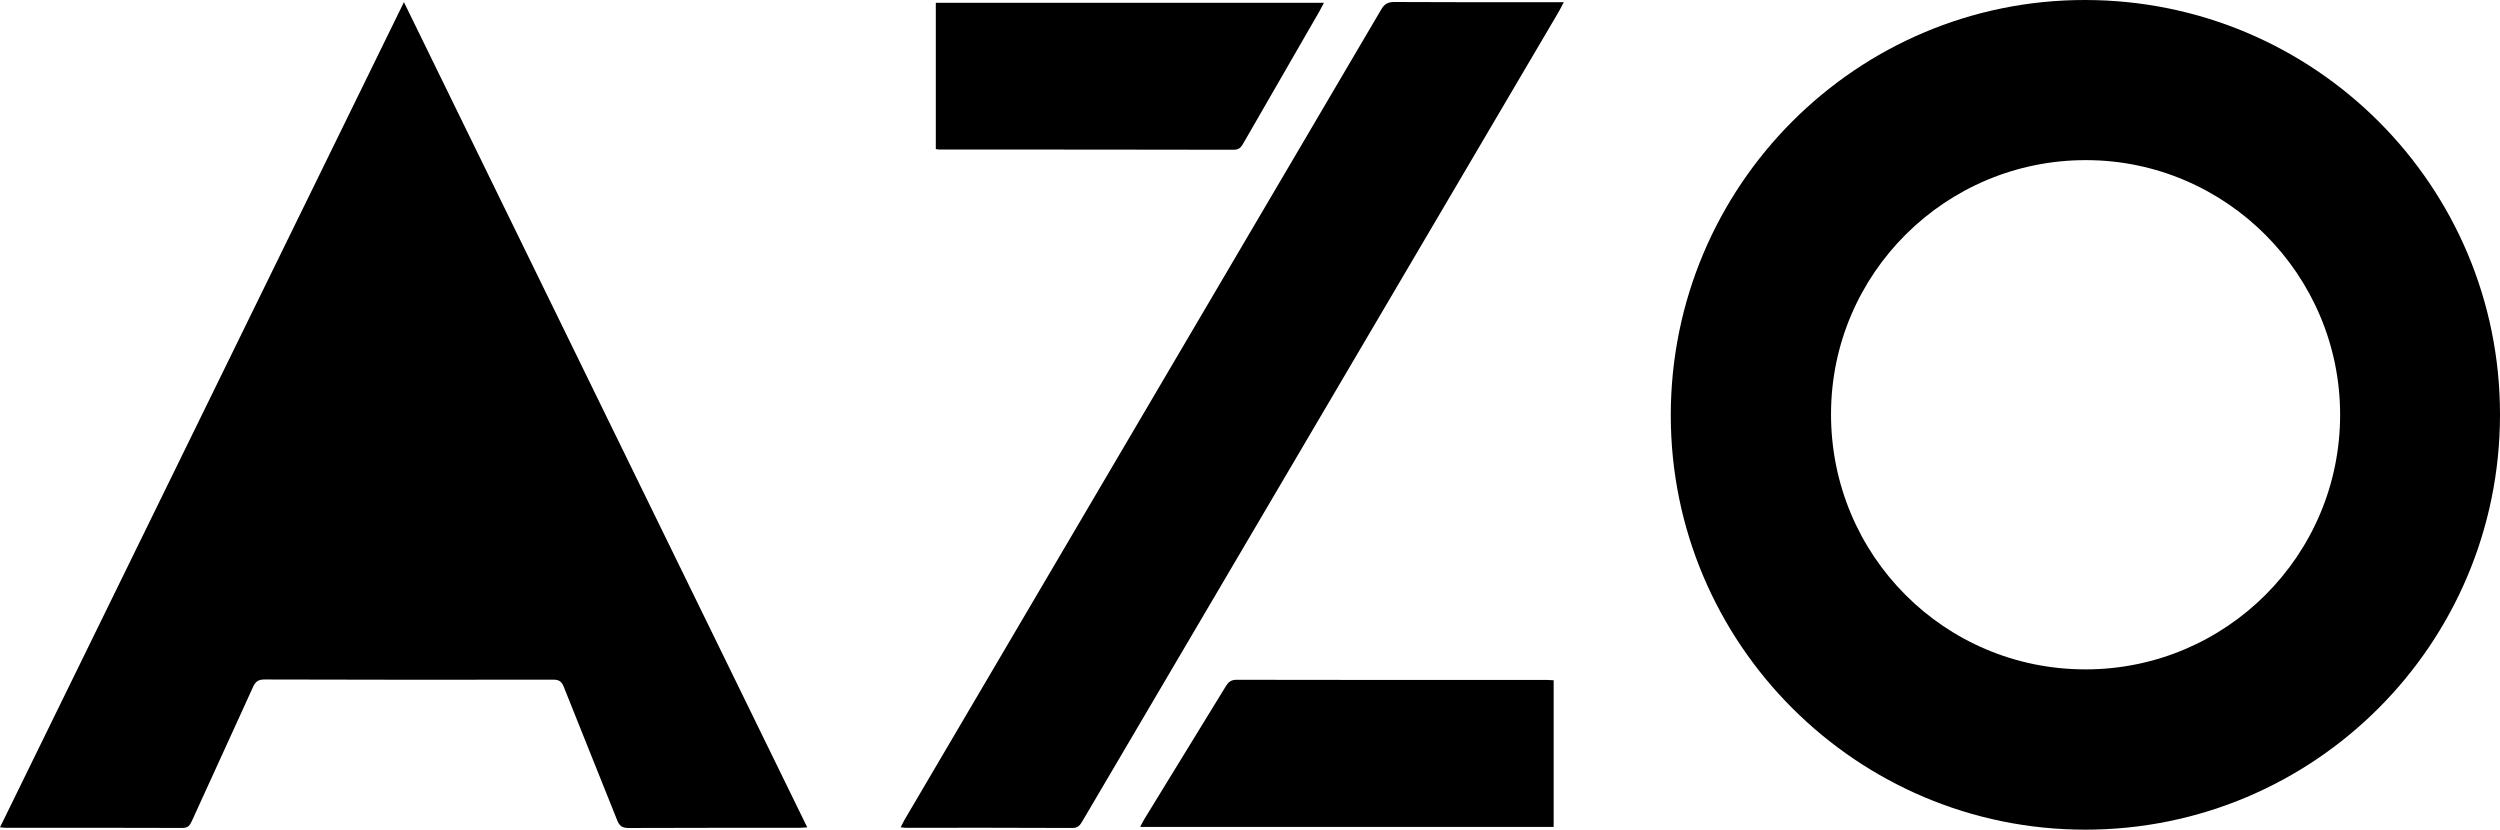
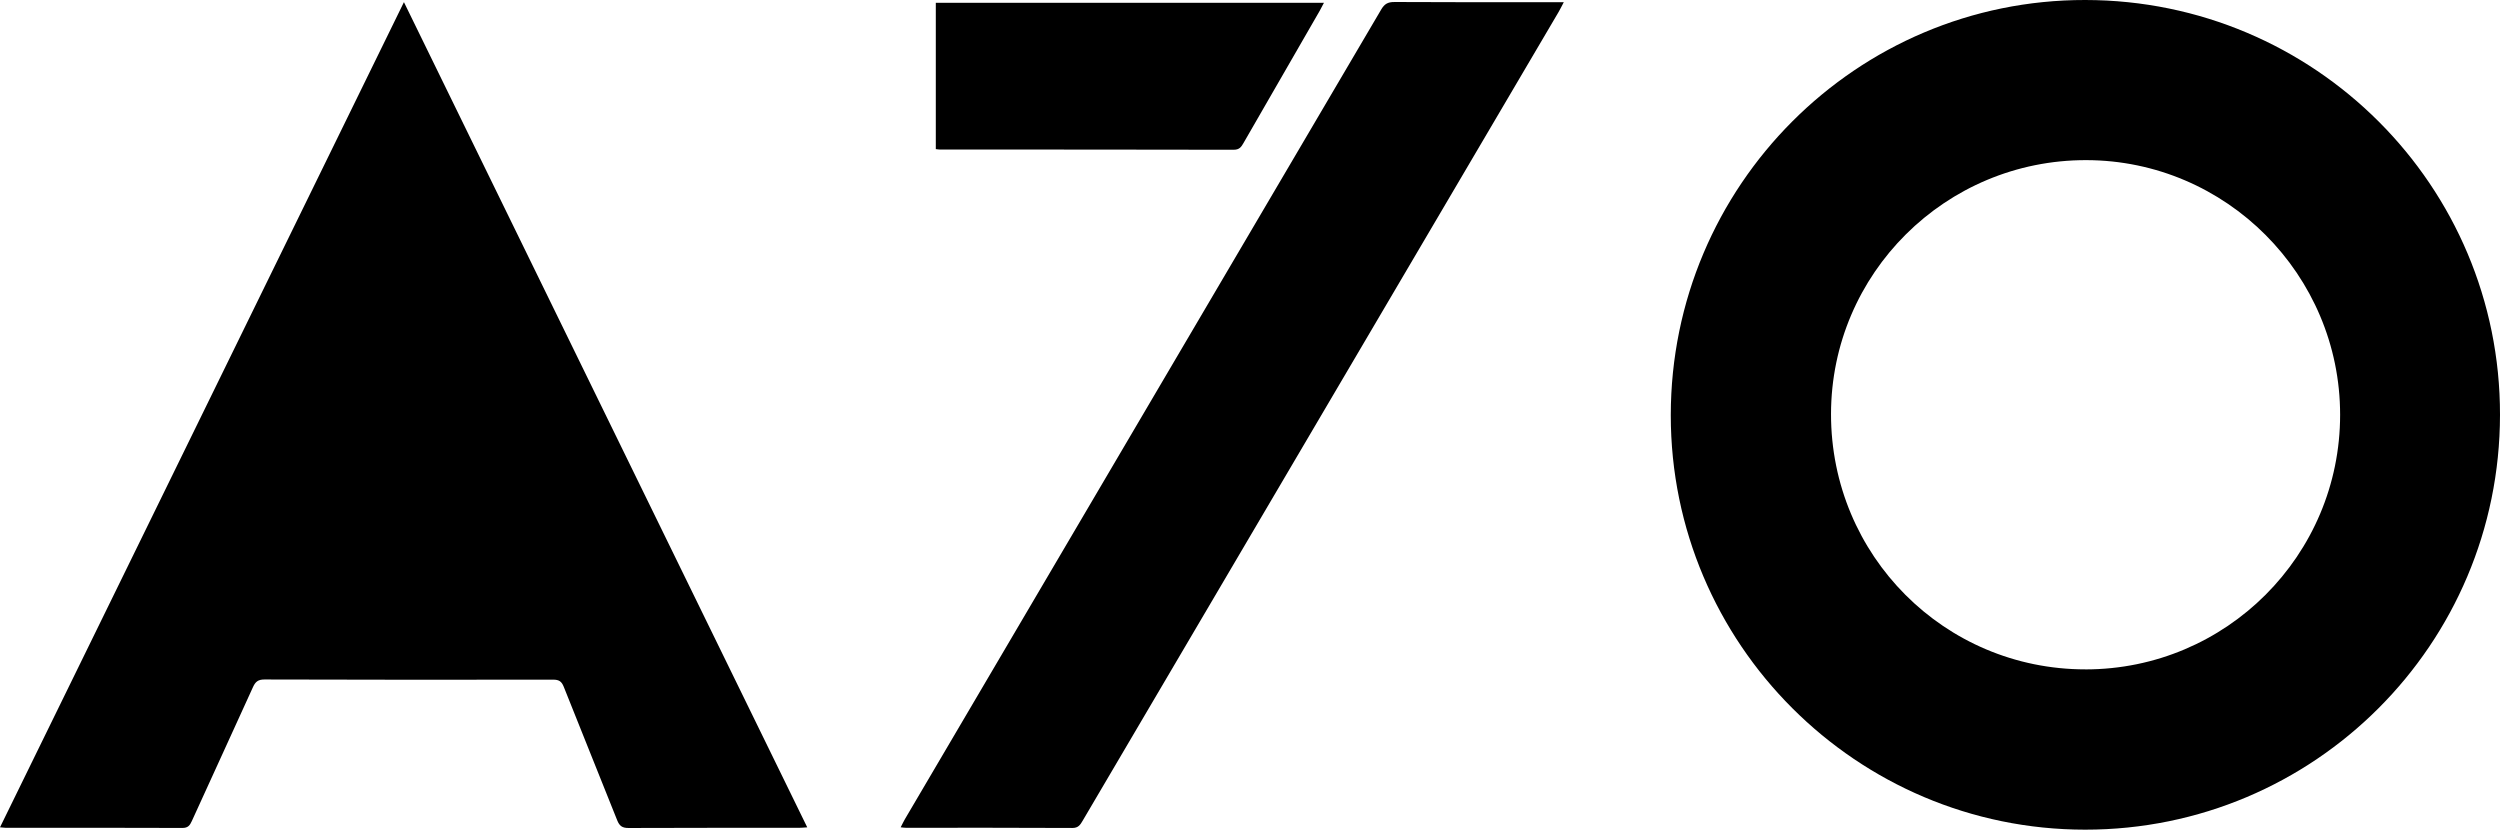
<svg xmlns="http://www.w3.org/2000/svg" id="Camada_2" viewBox="0 0 1074.74 356.67">
  <defs>
    <style>.cls-1{stroke-width:0px;}</style>
  </defs>
  <g id="Camada_1-2">
    <path class="cls-1" d="M896.46,0c-98.34-.11-178.17,79.85-178.2,178.48-.03,98.24,79.87,178.16,178.13,178.19,98.52.03,178.25-79.68,178.35-178.3C1074.85,79.89,995.11.11,896.46,0ZM896.54,287.76c-60.64.02-109.45-48.97-109.39-109.79.06-60.35,49.23-109.25,109.75-109.13,60.12.12,109.11,49.28,109.11,109.49,0,60.43-49.01,109.42-109.47,109.44Z" />
    <path class="cls-1" d="M0,355.66c1.33.12,1.82.2,2.32.2,25.37,0,50.74-.03,76.11.07,2.4,0,3.2-1.12,4.04-2.97,8.73-19.19,17.56-38.35,26.27-57.55,1.04-2.3,2.2-3.31,4.94-3.3,41.37.13,82.74.14,124.11.07,2.53,0,3.64.75,4.58,3.11,7.58,19.14,15.36,38.19,22.95,57.33.98,2.47,2.19,3.34,4.89,3.33,24.37-.11,48.74-.06,73.11-.07,1.06,0,2.11-.11,3.71-.21C289.2,237.33,231.59,119.46,173.65.92,115.58,119.54,57.87,237.44,0,355.66Z" />
    <path class="cls-1" d="M599.38.87c-2.77-.02-4.23.87-5.59,3.19-68.22,116.04-136.49,232.04-204.75,348.05-.6,1.03-1.11,2.11-1.85,3.55,1.07.1,1.64.2,2.21.2,23.87,0,47.74-.05,71.62.08,2.61.01,3.43-1.45,4.45-3.18,68.2-115.9,136.41-231.79,204.61-347.69.67-1.14,1.24-2.33,2.19-4.13h-5.02c-22.62,0-45.25.06-67.87-.08Z" />
-     <path class="cls-1" d="M531.55,292.24c-2.41,0-3.51,1.03-4.63,2.86-11.64,19.06-23.35,38.08-35.03,57.12-.56.91-.99,1.89-1.71,3.27h177.73v-63.05c-1.14-.06-1.87-.13-2.6-.13-44.59,0-89.18.02-133.77-.07Z" />
    <path class="cls-1" d="M530.43,64.37c2.42,0,3.22-1.26,4.17-2.92,10.89-18.94,21.82-37.86,32.73-56.79.58-1.01,1.09-2.06,1.84-3.47h-166.87v62.91c.79.09,1.28.19,1.77.19,42.12.01,84.24-.01,126.36.09Z" />
  </g>
</svg>